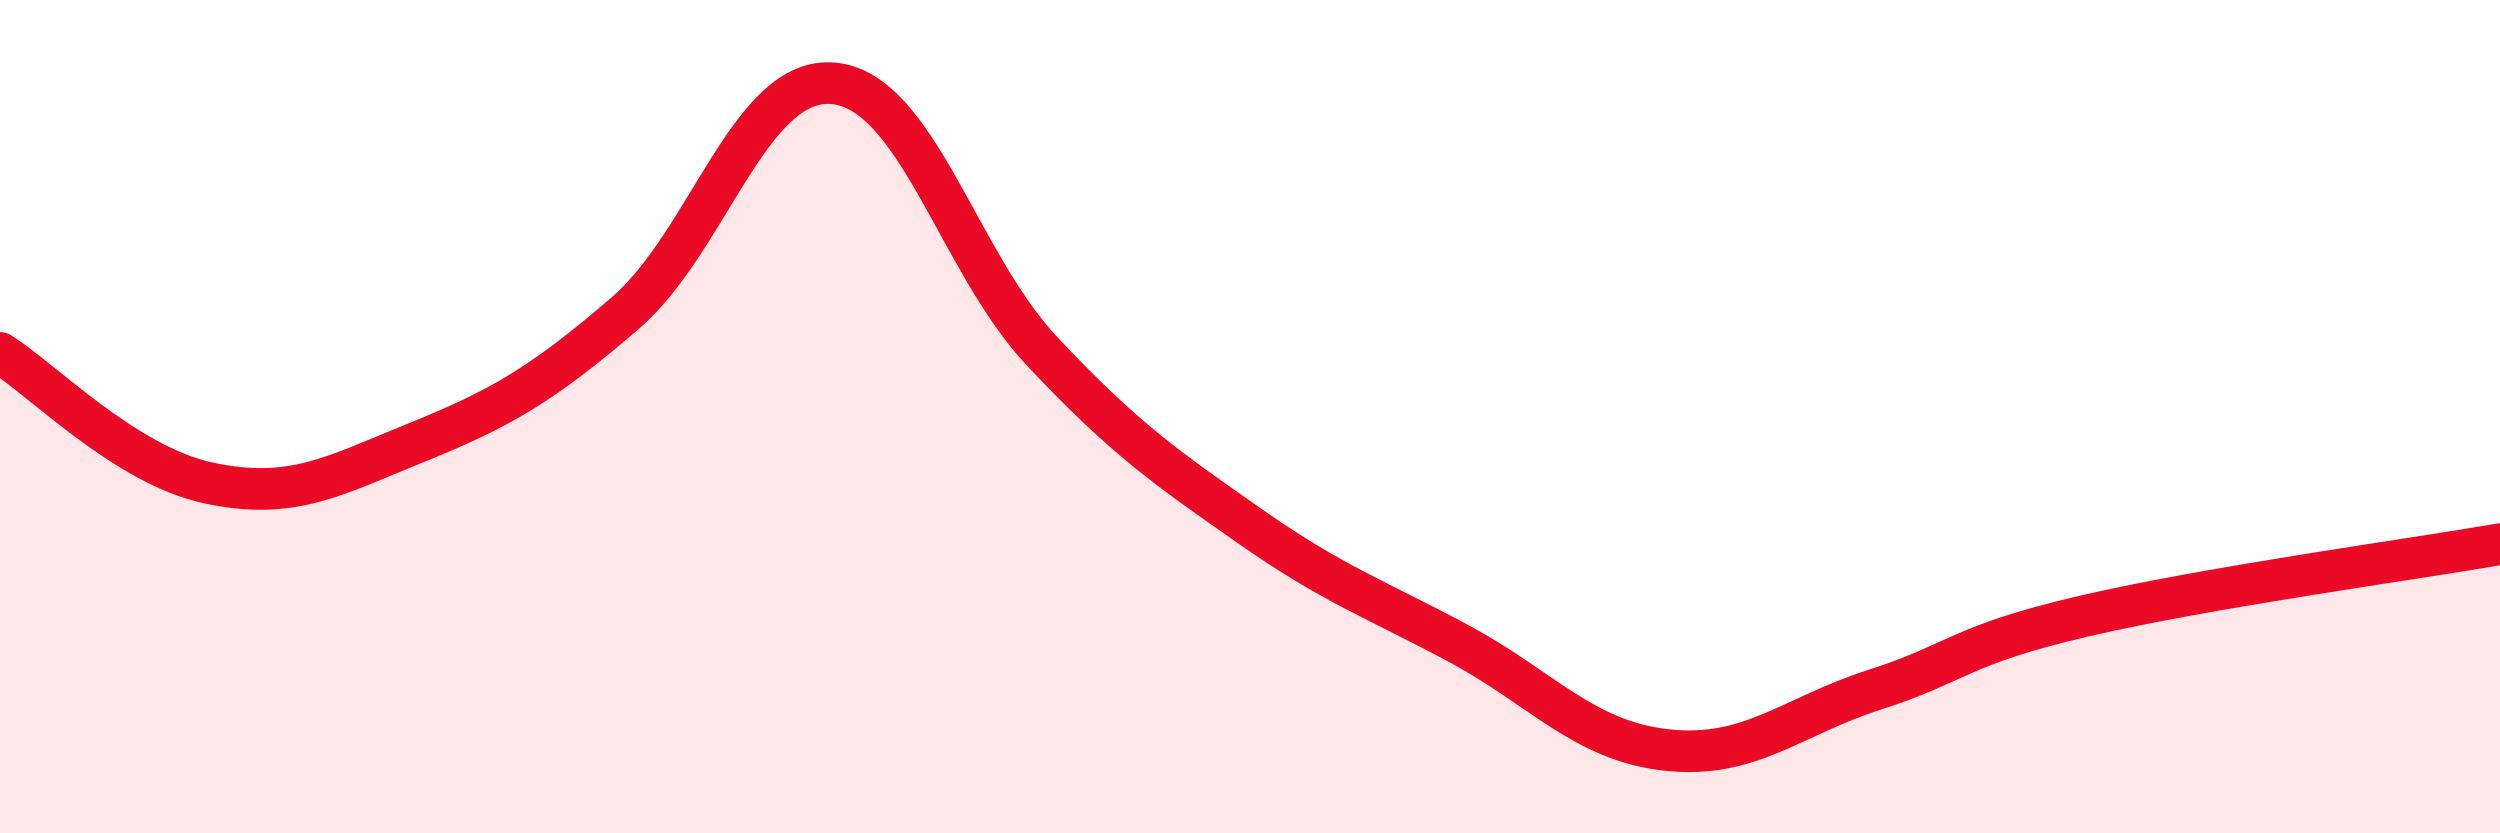
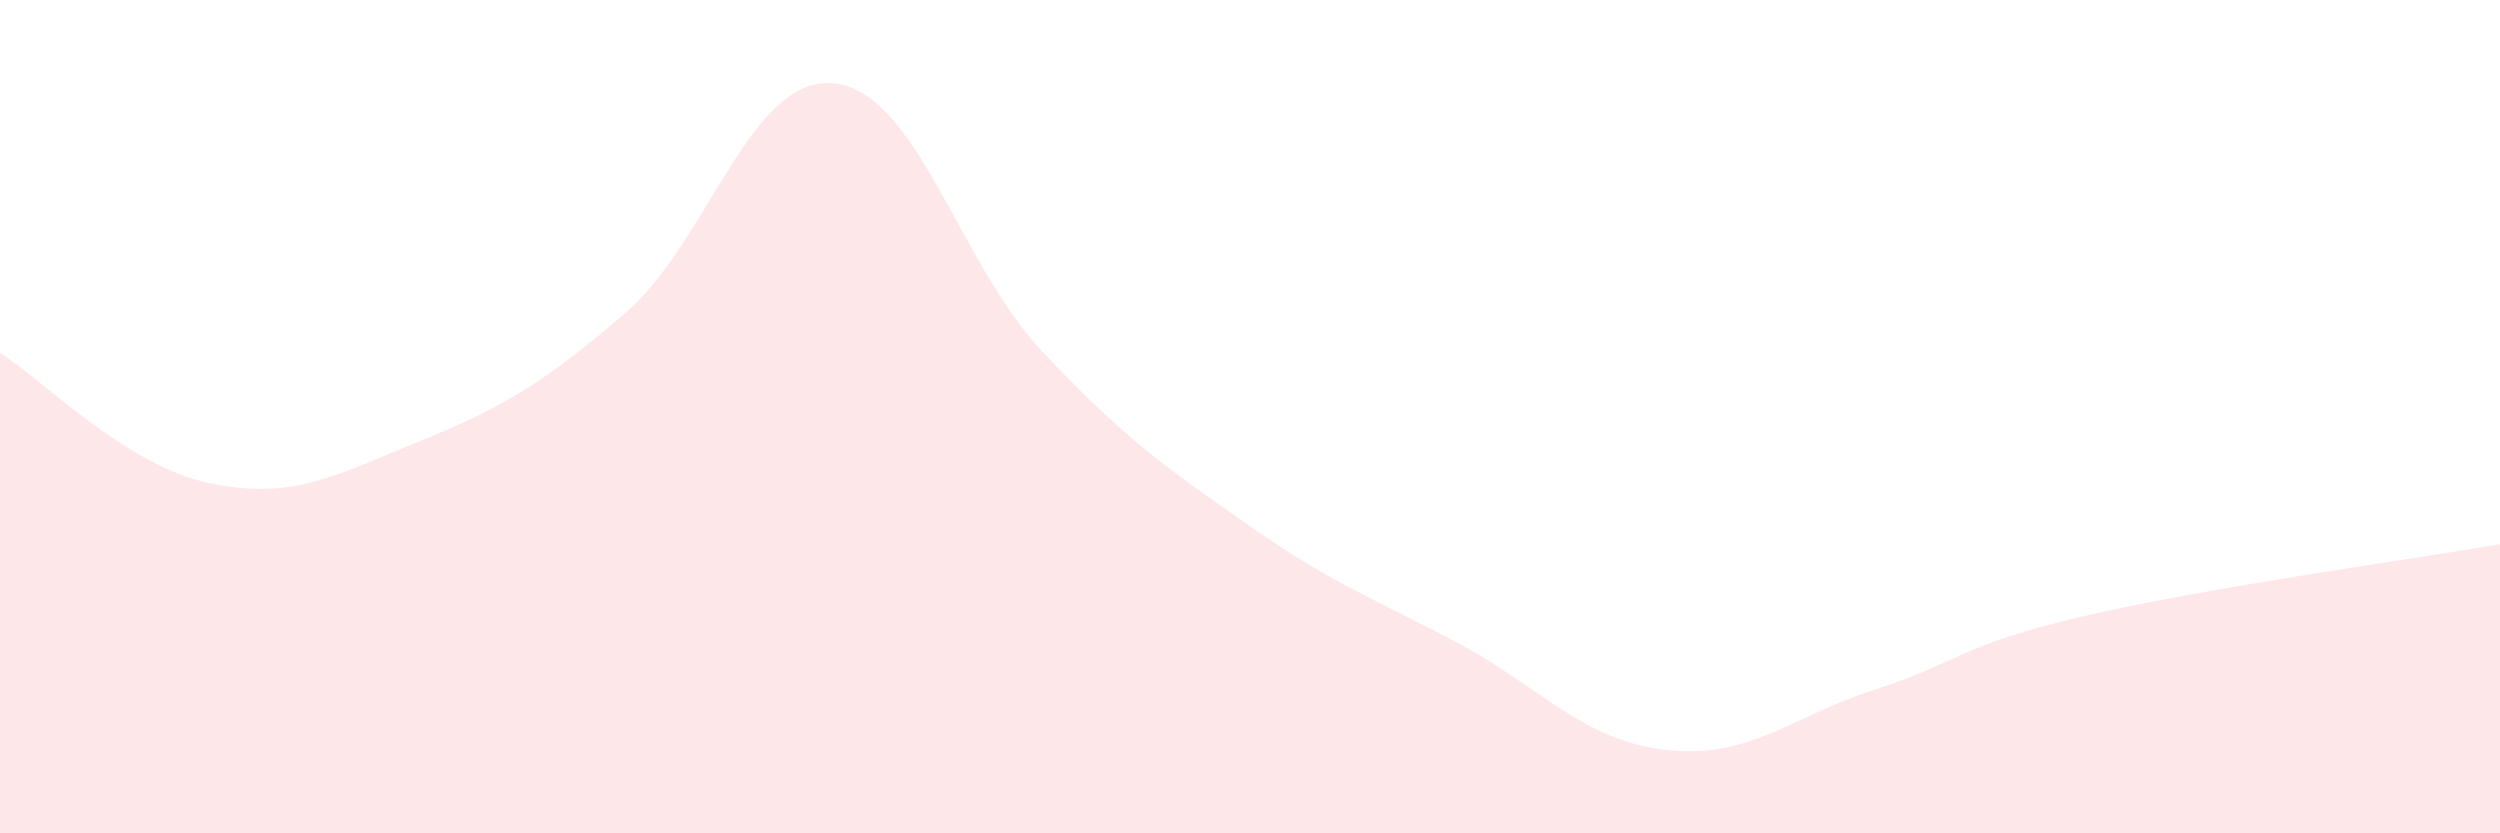
<svg xmlns="http://www.w3.org/2000/svg" width="60" height="20" viewBox="0 0 60 20">
  <path d="M 0,8.47 C 1,9.09 3,11.16 5,11.59 C 7,12.02 8,11.43 10,10.62 C 12,9.81 13,9.24 15,7.52 C 17,5.8 18,1.82 20,2 C 22,2.18 23,6.29 25,8.42 C 27,10.55 28,11.23 30,12.63 C 32,14.03 33,14.37 35,15.44 C 37,16.51 38,17.78 40,18 C 42,18.22 43,17.19 45,16.55 C 47,15.91 47,15.49 50,14.79 C 53,14.09 58,13.41 60,13.06L60 20L0 20Z" fill="#EB0A25" opacity="0.1" stroke-linecap="round" stroke-linejoin="round" />
-   <path d="M 0,8.47 C 1,9.09 3,11.16 5,11.59 C 7,12.02 8,11.43 10,10.62 C 12,9.81 13,9.24 15,7.52 C 17,5.8 18,1.82 20,2 C 22,2.18 23,6.29 25,8.42 C 27,10.55 28,11.23 30,12.63 C 32,14.03 33,14.37 35,15.44 C 37,16.51 38,17.78 40,18 C 42,18.22 43,17.19 45,16.55 C 47,15.91 47,15.49 50,14.79 C 53,14.09 58,13.41 60,13.06" stroke="#EB0A25" stroke-width="1" fill="none" stroke-linecap="round" stroke-linejoin="round" />
</svg>